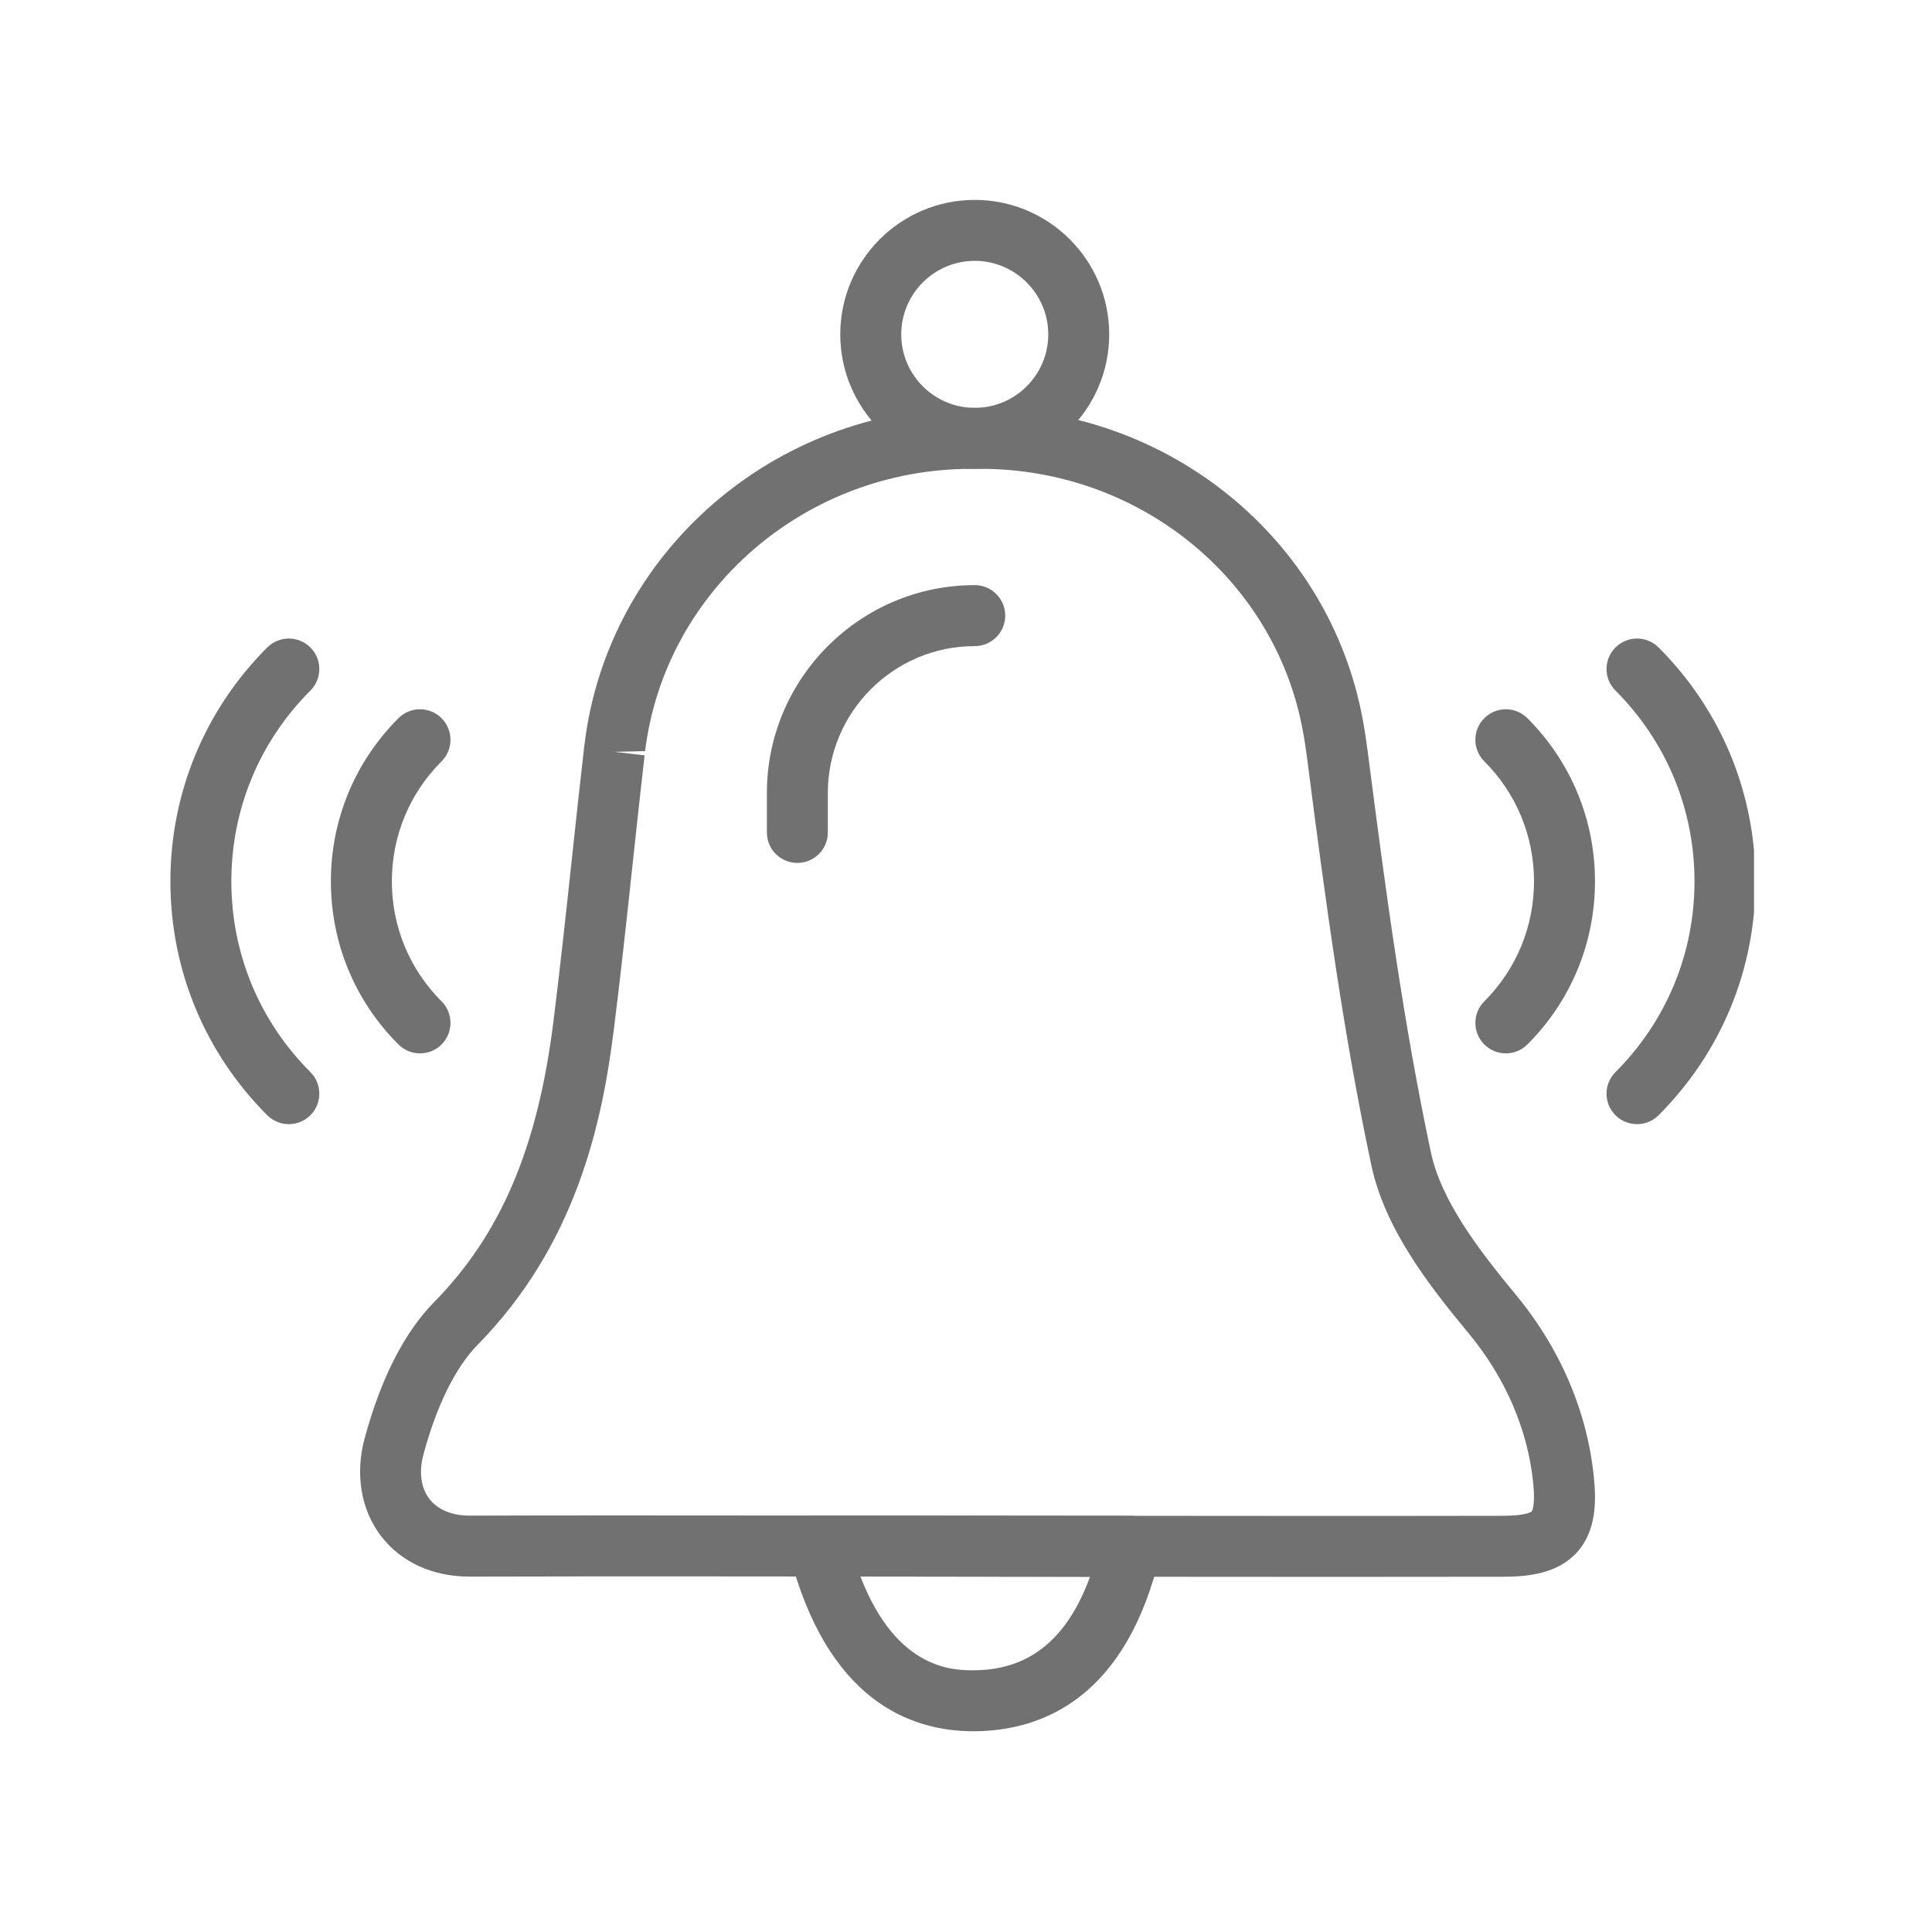
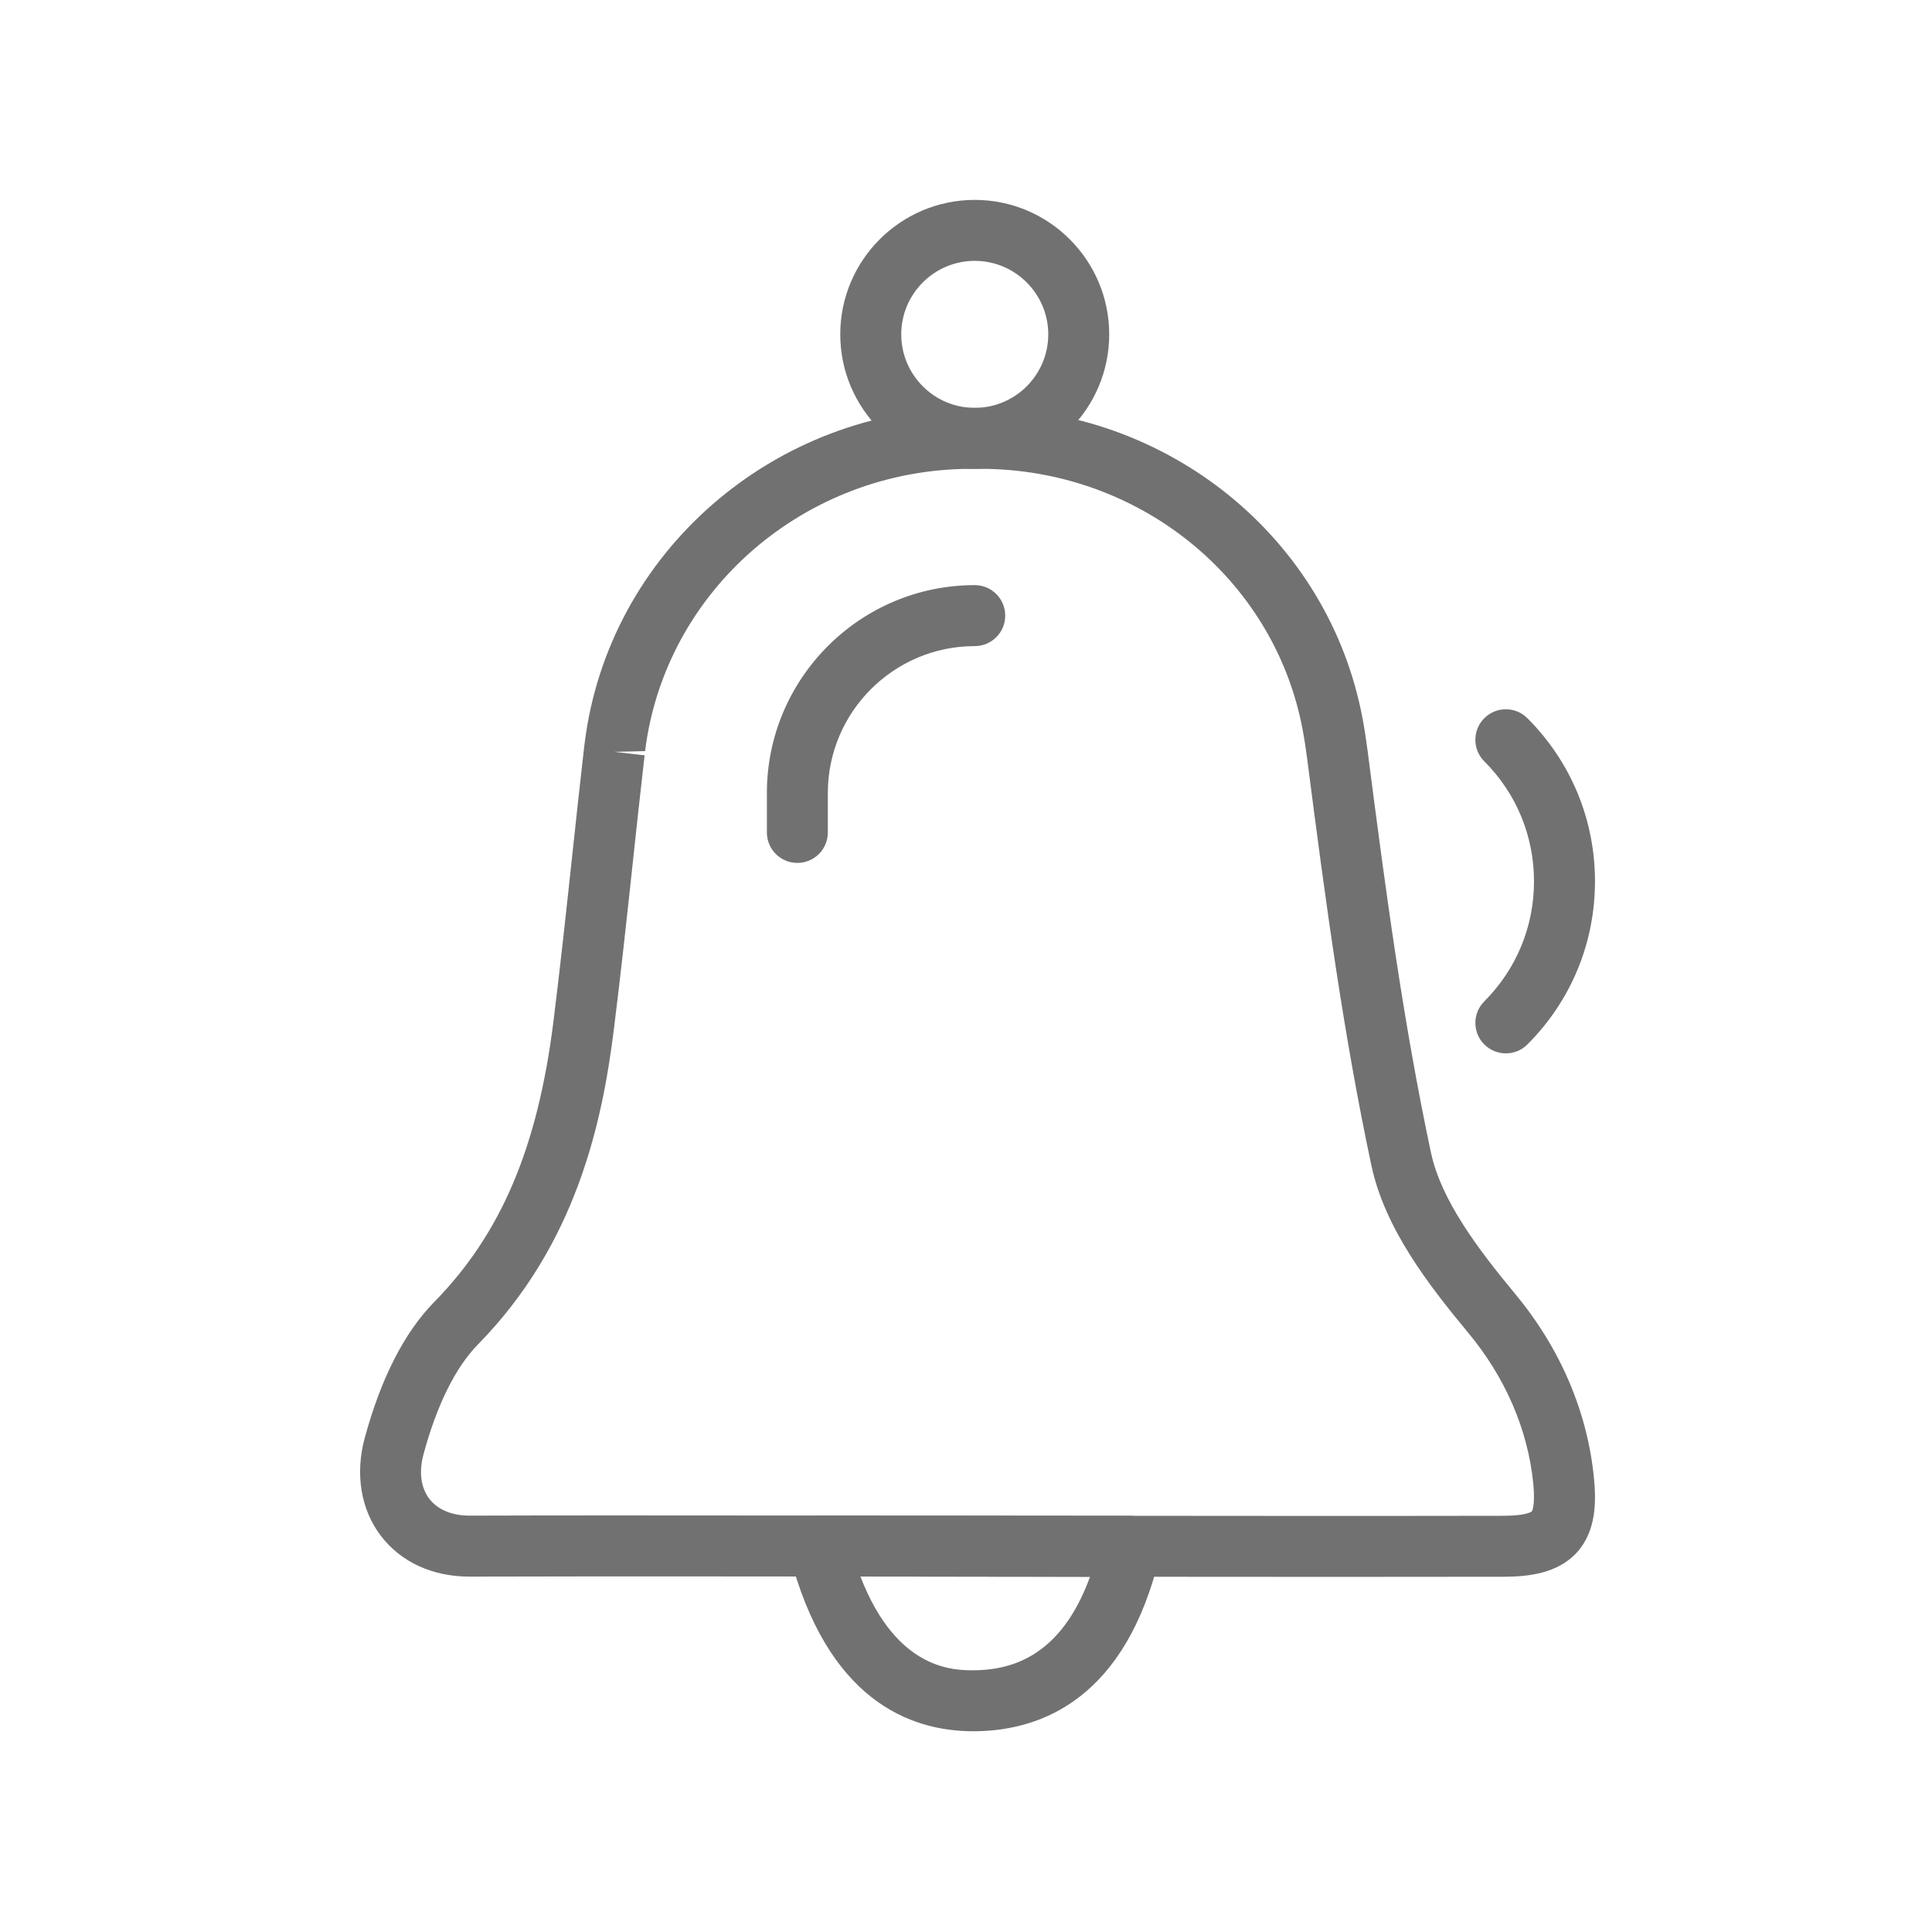
<svg xmlns="http://www.w3.org/2000/svg" version="1.0" preserveAspectRatio="xMidYMid meet" height="315" viewBox="0 0 236.25 236.25" zoomAndPan="magnify" width="315">
  <defs>
    <clipPath id="b2b4e9796c">
      <path clip-rule="nonzero" d="M 96 185 L 142 185 L 142 211.859 L 96 211.859 Z M 96 185" />
    </clipPath>
    <clipPath id="c7b476057d">
      <path clip-rule="nonzero" d="M 102 24.207 L 136 24.207 L 136 58 L 102 58 Z M 102 24.207" />
    </clipPath>
    <clipPath id="915afc3e94">
-       <path clip-rule="nonzero" d="M 196 78 L 214.484 78 L 214.484 138 L 196 138 Z M 196 78" />
-     </clipPath>
+       </clipPath>
    <clipPath id="7a790f5f9e">
      <path clip-rule="nonzero" d="M 20.852 78 L 40 78 L 40 138 L 20.852 138 Z M 20.852 78" />
    </clipPath>
  </defs>
  <path fill-rule="nonzero" fill-opacity="1" d="M 75.109 185.309 C 79.312 185.309 83.504 185.309 87.691 185.316 L 100.125 185.324 C 100.125 185.324 100.125 185.324 100.129 185.324 L 152.035 185.367 C 162.68 185.379 173.254 185.379 183.828 185.355 C 186.797 185.348 187.305 184.816 187.312 184.816 C 187.316 184.812 187.766 184.223 187.492 181.41 C 186.836 174.824 184.086 168.449 179.539 162.977 C 174.668 157.109 169.332 150.207 167.695 142.504 C 164.289 126.5 162.121 110.504 159.84 92.754 C 159.688 91.562 159.508 90.391 159.293 89.25 C 155.84 70.738 139.277 57.328 119.891 57.328 C 119.855 57.328 119.828 57.328 119.793 57.328 L 118.66 57.332 C 98.406 57.383 81.309 72.219 78.883 91.848 L 75.117 91.938 L 78.824 92.363 C 78.316 96.742 77.848 101.133 77.375 105.516 C 76.648 112.301 75.914 119.09 75.066 125.863 C 73.629 137.391 70.434 152.191 58.426 164.422 C 55.707 167.195 53.41 171.828 51.789 177.828 C 51.203 179.984 51.457 181.922 52.504 183.285 C 53.52 184.609 55.27 185.336 57.426 185.336 C 57.441 185.336 57.449 185.336 57.465 185.336 C 63.352 185.316 69.234 185.309 75.109 185.309 Z M 165.668 192.824 C 161.133 192.824 156.59 192.824 152.035 192.82 L 87.684 192.77 C 77.66 192.766 67.57 192.758 57.488 192.793 C 57.469 192.793 57.449 192.793 57.426 192.793 C 52.898 192.793 49.051 191.031 46.59 187.828 C 44.133 184.621 43.406 180.27 44.59 175.875 C 46.578 168.547 49.441 162.934 53.105 159.203 C 61.254 150.902 65.746 140.336 67.672 124.938 C 68.512 118.207 69.238 111.465 69.961 104.723 C 70.434 100.312 70.91 95.91 71.414 91.508 L 71.488 90.91 C 74.371 67.582 94.641 49.93 118.637 49.879 L 119.773 49.875 C 119.812 49.875 119.852 49.875 119.887 49.875 C 142.867 49.875 162.508 65.844 166.621 87.883 C 166.859 89.16 167.062 90.469 167.234 91.805 C 169.492 109.391 171.637 125.223 174.984 140.953 C 176.211 146.711 180.656 152.652 185.273 158.215 C 190.773 164.832 194.105 172.598 194.906 180.68 C 195.195 183.551 195.219 187.188 192.844 189.816 C 190.457 192.457 186.781 192.801 183.844 192.809 C 177.793 192.82 171.734 192.824 165.668 192.824" fill="#717171" />
  <g clip-path="url(#b2b4e9796c)">
    <path fill-rule="nonzero" fill-opacity="1" d="M 105.215 192.781 C 109.707 204.418 116.816 204.273 119.34 204.242 C 125.934 204.129 130.527 200.379 133.289 192.816 Z M 119.035 211.703 C 111.219 211.703 101.133 207.855 96.516 189.98 C 96.227 188.863 96.473 187.68 97.18 186.766 C 97.887 185.855 98.973 185.324 100.125 185.324 C 100.125 185.324 100.125 185.324 100.129 185.324 L 138.27 185.363 C 139.406 185.363 140.48 185.883 141.188 186.777 C 141.891 187.664 142.152 188.832 141.895 189.938 C 137.754 207.668 127.418 211.555 119.473 211.699 C 119.328 211.703 119.184 211.703 119.035 211.703" fill="#717171" />
  </g>
  <g clip-path="url(#c7b476057d)">
    <path fill-rule="nonzero" fill-opacity="1" d="M 119.195 31.898 C 114.238 31.898 110.207 35.934 110.207 40.887 C 110.207 45.844 114.238 49.875 119.195 49.875 C 124.148 49.875 128.184 45.844 128.184 40.887 C 128.184 35.934 124.148 31.898 119.195 31.898 Z M 119.195 57.328 C 110.129 57.328 102.75 49.953 102.75 40.887 C 102.75 31.82 110.129 24.445 119.195 24.445 C 128.262 24.445 135.637 31.82 135.637 40.887 C 135.637 49.953 128.262 57.328 119.195 57.328" fill="#717171" />
  </g>
  <path fill-rule="nonzero" fill-opacity="1" d="M 97.504 105.52 C 95.445 105.52 93.777 103.855 93.777 101.793 L 93.777 96.969 C 93.777 82.957 105.18 71.551 119.195 71.551 C 121.254 71.551 122.922 73.219 122.922 75.281 C 122.922 77.34 121.254 79.008 119.195 79.008 C 109.289 79.008 101.23 87.066 101.23 96.969 L 101.23 101.793 C 101.23 103.855 99.562 105.52 97.504 105.52" fill="#717171" />
  <path fill-rule="nonzero" fill-opacity="1" d="M 184.141 128.809 C 183.188 128.809 182.234 128.445 181.504 127.719 C 180.047 126.262 180.047 123.902 181.504 122.449 C 185.426 118.527 187.582 113.316 187.582 107.773 C 187.582 102.23 185.426 97.016 181.504 93.098 C 180.047 91.645 180.047 89.281 181.504 87.824 C 182.961 86.367 185.316 86.367 186.773 87.824 C 192.102 93.152 195.039 100.238 195.039 107.773 C 195.039 115.309 192.102 122.395 186.773 127.719 C 186.047 128.445 185.094 128.809 184.141 128.809" fill="#717171" />
  <g clip-path="url(#915afc3e94)">
    <path fill-rule="nonzero" fill-opacity="1" d="M 200.18 137.465 C 199.227 137.465 198.273 137.102 197.543 136.375 C 196.086 134.918 196.086 132.559 197.543 131.102 C 203.773 124.871 207.207 116.59 207.207 107.773 C 207.207 98.961 203.773 90.676 197.543 84.445 C 196.086 82.988 196.086 80.629 197.543 79.172 C 199 77.719 201.359 77.719 202.816 79.172 C 210.457 86.812 214.66 96.969 214.66 107.773 C 214.66 118.578 210.457 128.73 202.816 136.375 C 202.086 137.102 201.133 137.465 200.18 137.465" fill="#717171" />
  </g>
-   <path fill-rule="nonzero" fill-opacity="1" d="M 51.359 128.809 C 50.406 128.809 49.449 128.445 48.723 127.719 C 43.395 122.395 40.461 115.309 40.461 107.773 C 40.461 100.238 43.395 93.152 48.723 87.824 C 50.18 86.367 52.539 86.367 53.996 87.824 C 55.449 89.281 55.449 91.645 53.996 93.098 C 50.074 97.016 47.918 102.23 47.918 107.773 C 47.918 113.316 50.074 118.527 53.996 122.449 C 55.449 123.902 55.449 126.262 53.996 127.719 C 53.266 128.445 52.312 128.809 51.359 128.809" fill="#717171" />
  <g clip-path="url(#7a790f5f9e)">
-     <path fill-rule="nonzero" fill-opacity="1" d="M 35.32 137.465 C 34.367 137.465 33.41 137.102 32.68 136.375 C 25.043 128.73 20.836 118.578 20.836 107.773 C 20.836 96.969 25.043 86.812 32.68 79.172 C 34.141 77.719 36.5 77.719 37.957 79.172 C 39.41 80.629 39.41 82.988 37.957 84.445 C 31.723 90.676 28.289 98.961 28.289 107.773 C 28.289 116.59 31.723 124.871 37.957 131.102 C 39.41 132.559 39.41 134.918 37.957 136.375 C 37.227 137.102 36.27 137.465 35.32 137.465" fill="#717171" />
-   </g>
+     </g>
</svg>